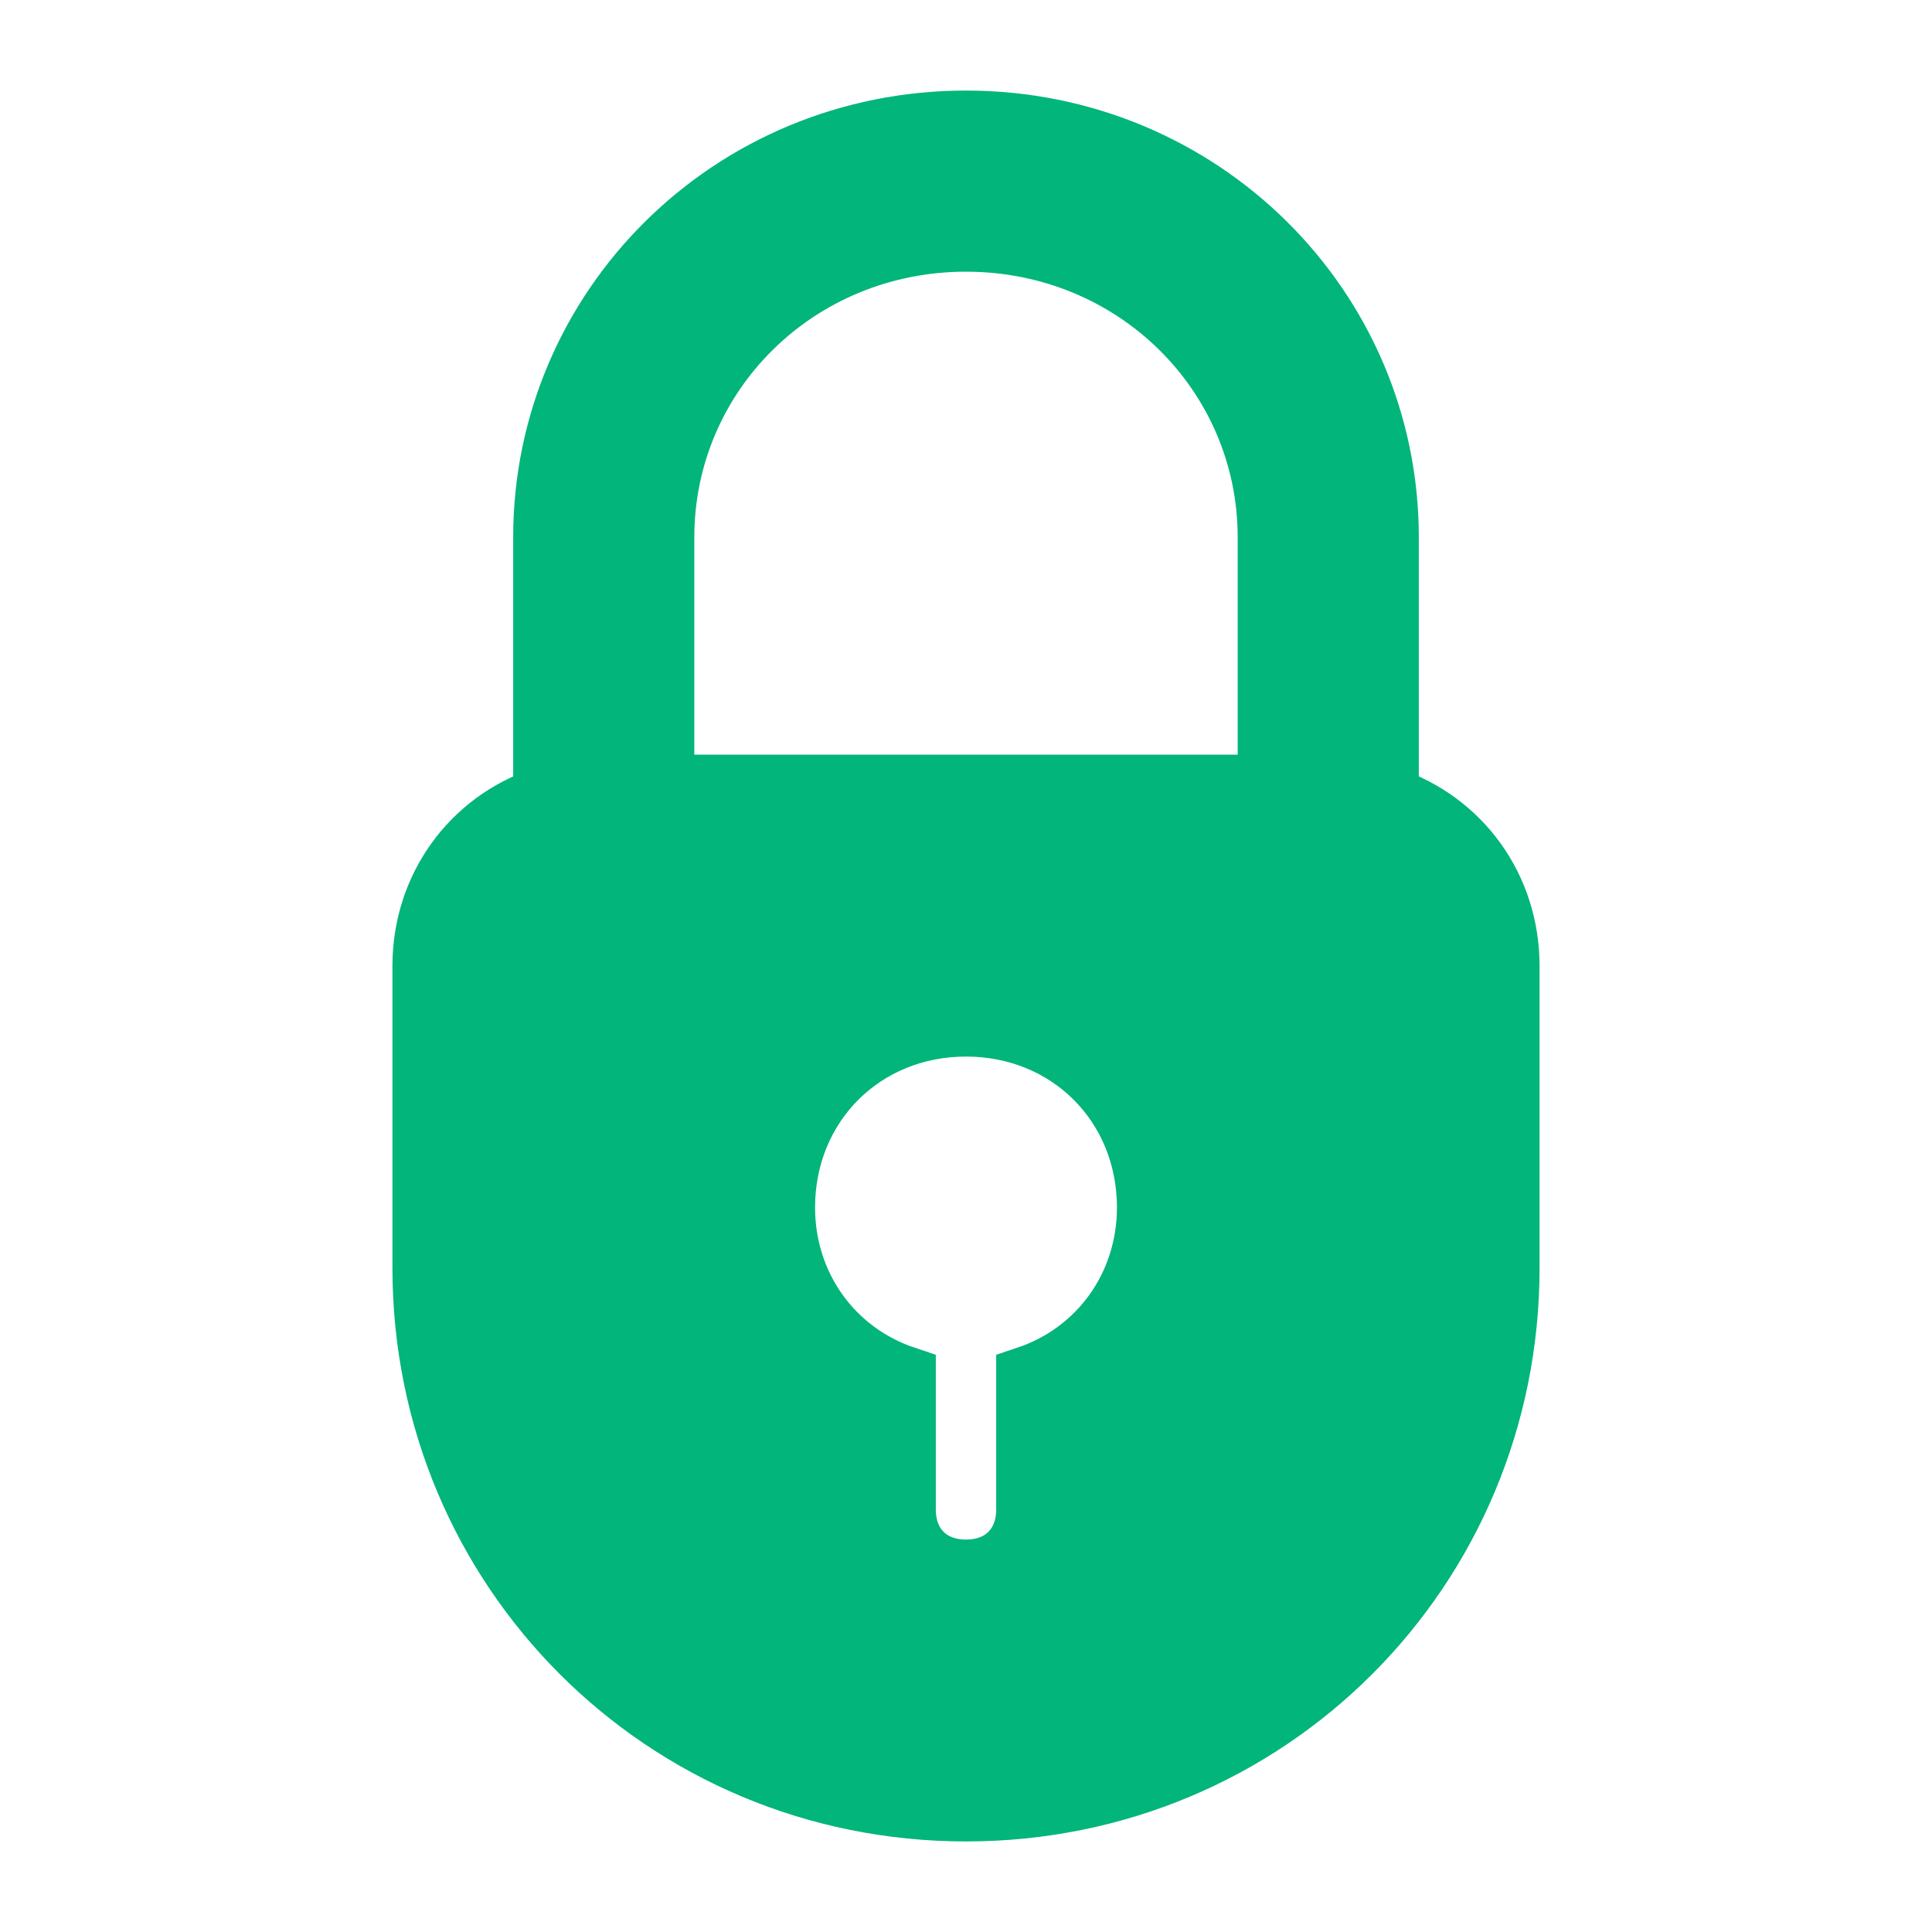
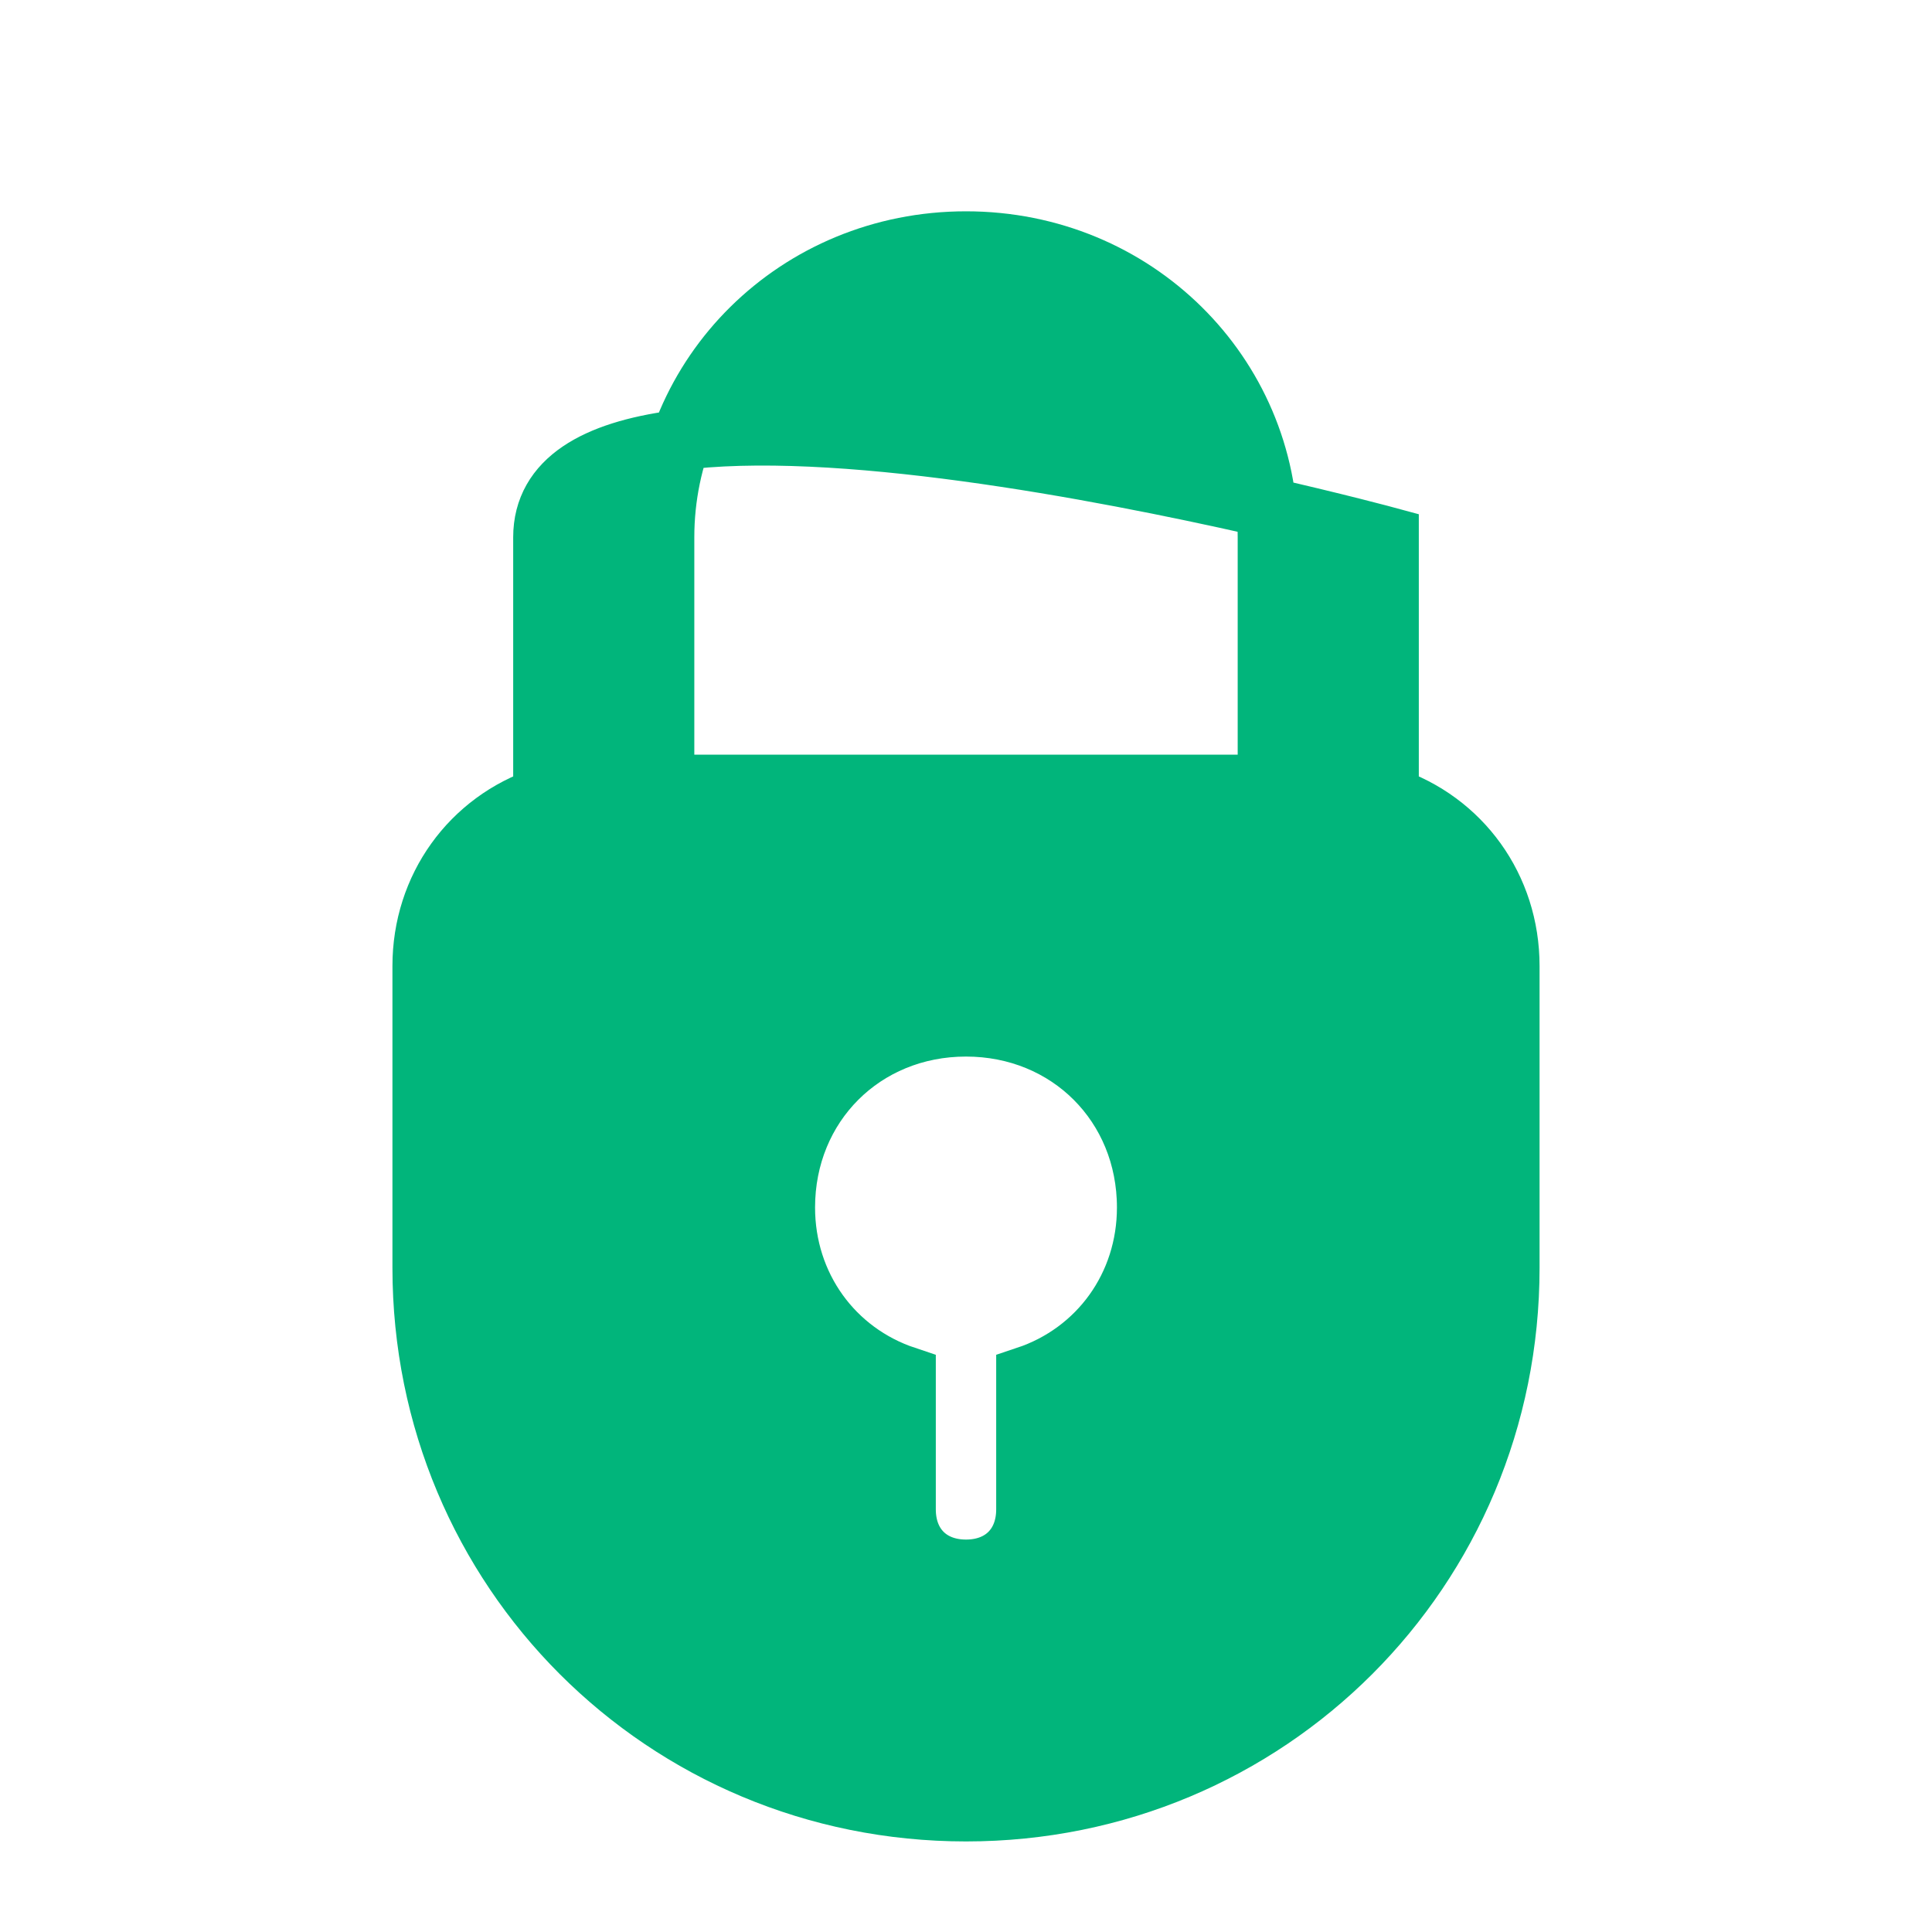
<svg xmlns="http://www.w3.org/2000/svg" stroke="#01B57B" xml:space="preserve" viewBox="0 0 32 32" id="Icons" version="1.1" width="800px" height="800px" fill="#01B57B">
  <g stroke-width="0" id="SVGRepo_bgCarrier" />
  <g stroke-linejoin="round" stroke-linecap="round" id="SVGRepo_tracerCarrier" />
  <g id="SVGRepo_iconCarrier">
-     <path d="M23,13.2V8.9C23,5.1,19.9,2,16,2S9,5.1,9,8.9v4.3c-1.2,0.4-2,1.5-2,2.8v5c0,5,4,9,9,9s9-4,9-9v-5C25,14.7,24.2,13.6,23,13.2 z M17,22.8V25c0,0.6-0.4,1-1,1s-1-0.4-1-1v-2.2c-1.2-0.4-2-1.5-2-2.8c0-1.7,1.3-3,3-3s3,1.3,3,3C19,21.3,18.2,22.4,17,22.8z M21,13 H11V8.9C11,6.2,13.2,4,16,4s5,2.2,5,4.9V13z" />
+     <path d="M23,13.2V8.9S9,5.1,9,8.9v4.3c-1.2,0.4-2,1.5-2,2.8v5c0,5,4,9,9,9s9-4,9-9v-5C25,14.7,24.2,13.6,23,13.2 z M17,22.8V25c0,0.6-0.4,1-1,1s-1-0.4-1-1v-2.2c-1.2-0.4-2-1.5-2-2.8c0-1.7,1.3-3,3-3s3,1.3,3,3C19,21.3,18.2,22.4,17,22.8z M21,13 H11V8.9C11,6.2,13.2,4,16,4s5,2.2,5,4.9V13z" />
  </g>
</svg>